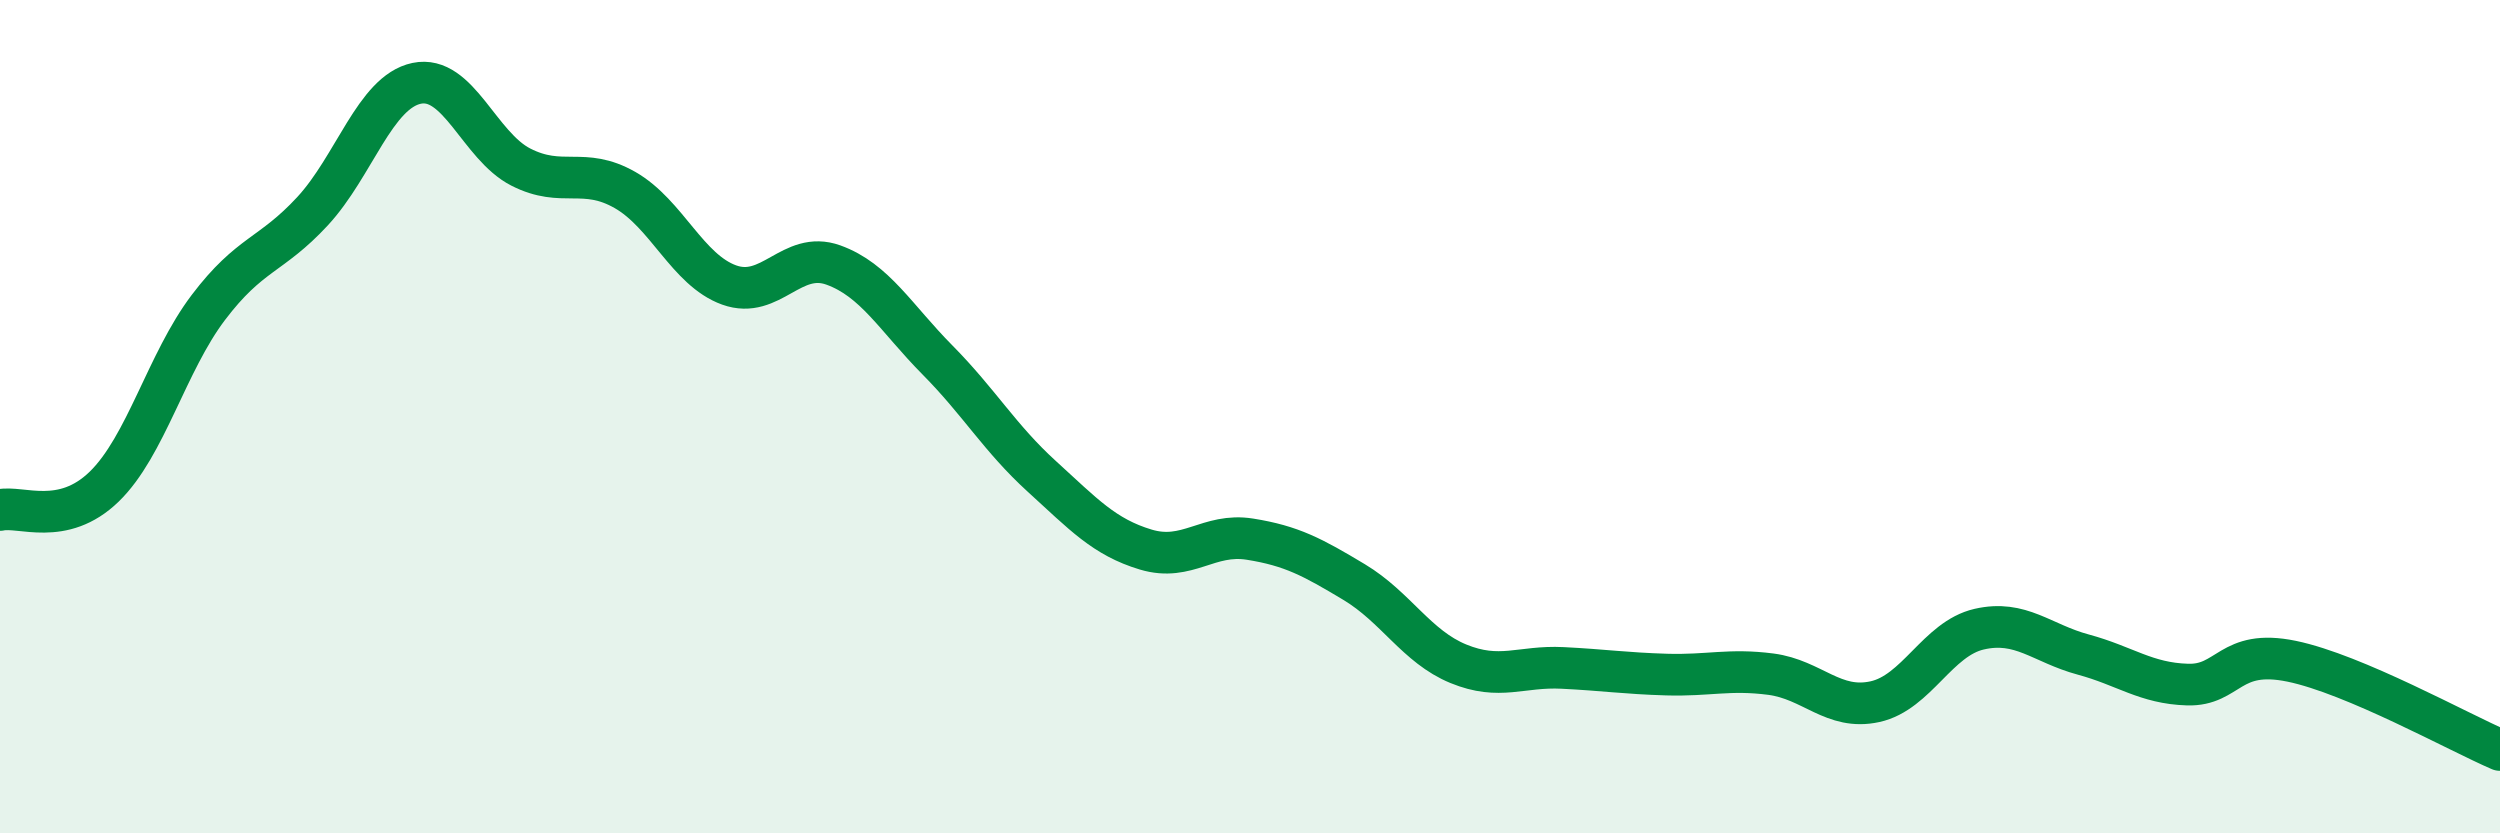
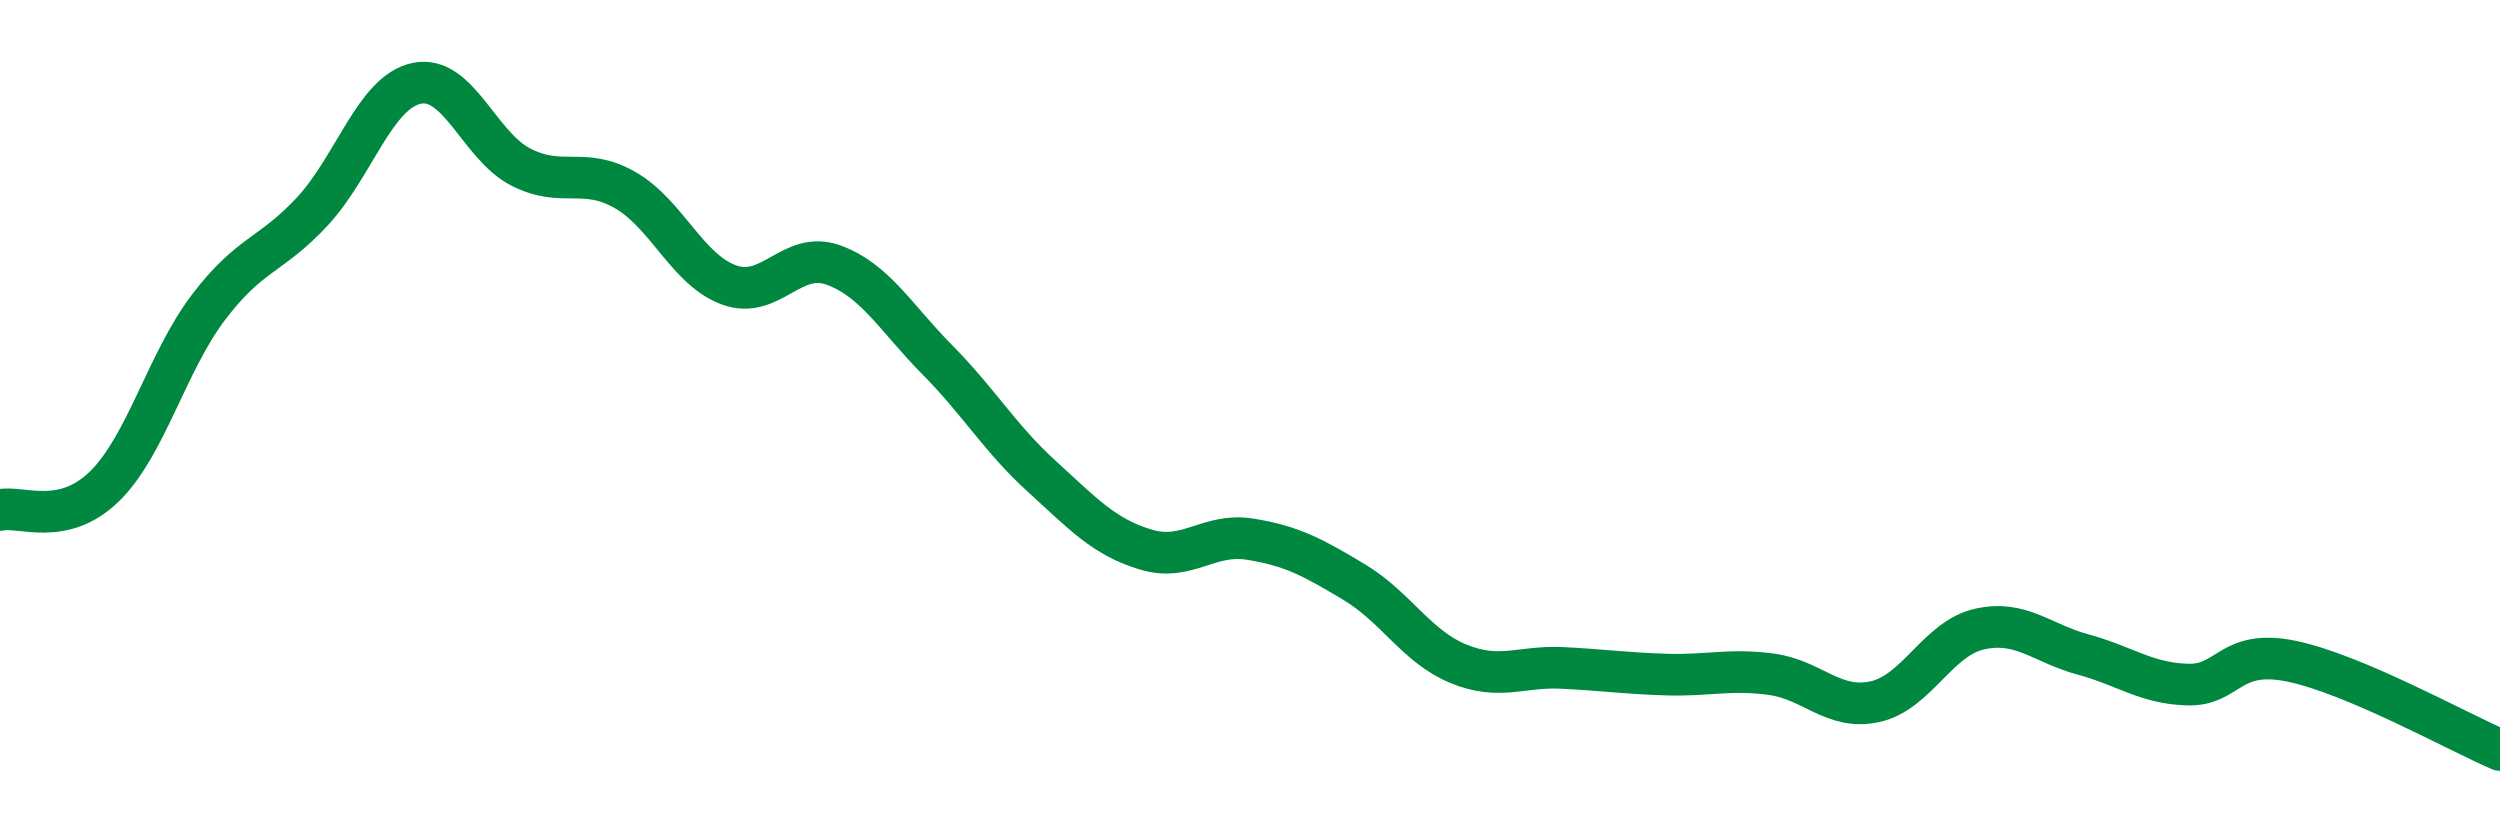
<svg xmlns="http://www.w3.org/2000/svg" width="60" height="20" viewBox="0 0 60 20">
-   <path d="M 0,12.24 C 0.5,12.13 1.5,12.65 2.5,11.68 C 3.5,10.71 4,8.7 5,7.38 C 6,6.06 6.5,6.15 7.5,5.07 C 8.5,3.99 9,2.21 10,2 C 11,1.79 11.5,3.5 12.5,4.01 C 13.5,4.52 14,3.99 15,4.56 C 16,5.13 16.5,6.48 17.5,6.84 C 18.5,7.2 19,6 20,6.36 C 21,6.72 21.5,7.63 22.5,8.64 C 23.5,9.65 24,10.52 25,11.43 C 26,12.34 26.5,12.89 27.5,13.19 C 28.5,13.49 29,12.78 30,12.94 C 31,13.1 31.5,13.37 32.5,13.97 C 33.5,14.57 34,15.52 35,15.93 C 36,16.34 36.5,15.98 37.5,16.03 C 38.5,16.08 39,16.16 40,16.19 C 41,16.22 41.5,16.05 42.5,16.18 C 43.5,16.31 44,17.06 45,16.84 C 46,16.62 46.5,15.33 47.5,15.1 C 48.5,14.87 49,15.44 50,15.71 C 51,15.98 51.5,16.4 52.5,16.43 C 53.5,16.46 53.5,15.56 55,15.87 C 56.5,16.18 59,17.57 60,18L60 20L0 20Z" fill="#008740" opacity="0.1" stroke-linecap="round" stroke-linejoin="round" />
  <path d="M 0,12.24 C 0.5,12.13 1.5,12.65 2.5,11.68 C 3.5,10.71 4,8.7 5,7.38 C 6,6.06 6.5,6.15 7.5,5.07 C 8.5,3.99 9,2.21 10,2 C 11,1.79 11.5,3.5 12.5,4.01 C 13.5,4.52 14,3.99 15,4.56 C 16,5.13 16.5,6.48 17.5,6.84 C 18.5,7.2 19,6 20,6.36 C 21,6.72 21.5,7.63 22.5,8.64 C 23.5,9.65 24,10.52 25,11.43 C 26,12.34 26.5,12.89 27.5,13.19 C 28.5,13.49 29,12.78 30,12.94 C 31,13.1 31.5,13.37 32.5,13.97 C 33.5,14.57 34,15.52 35,15.93 C 36,16.34 36.5,15.98 37.5,16.03 C 38.5,16.08 39,16.16 40,16.19 C 41,16.22 41.5,16.05 42.5,16.18 C 43.5,16.31 44,17.06 45,16.84 C 46,16.62 46.5,15.33 47.5,15.1 C 48.5,14.87 49,15.44 50,15.71 C 51,15.98 51.5,16.4 52.5,16.43 C 53.5,16.46 53.5,15.56 55,15.87 C 56.5,16.18 59,17.57 60,18" stroke="#008740" stroke-width="1" fill="none" stroke-linecap="round" stroke-linejoin="round" />
</svg>